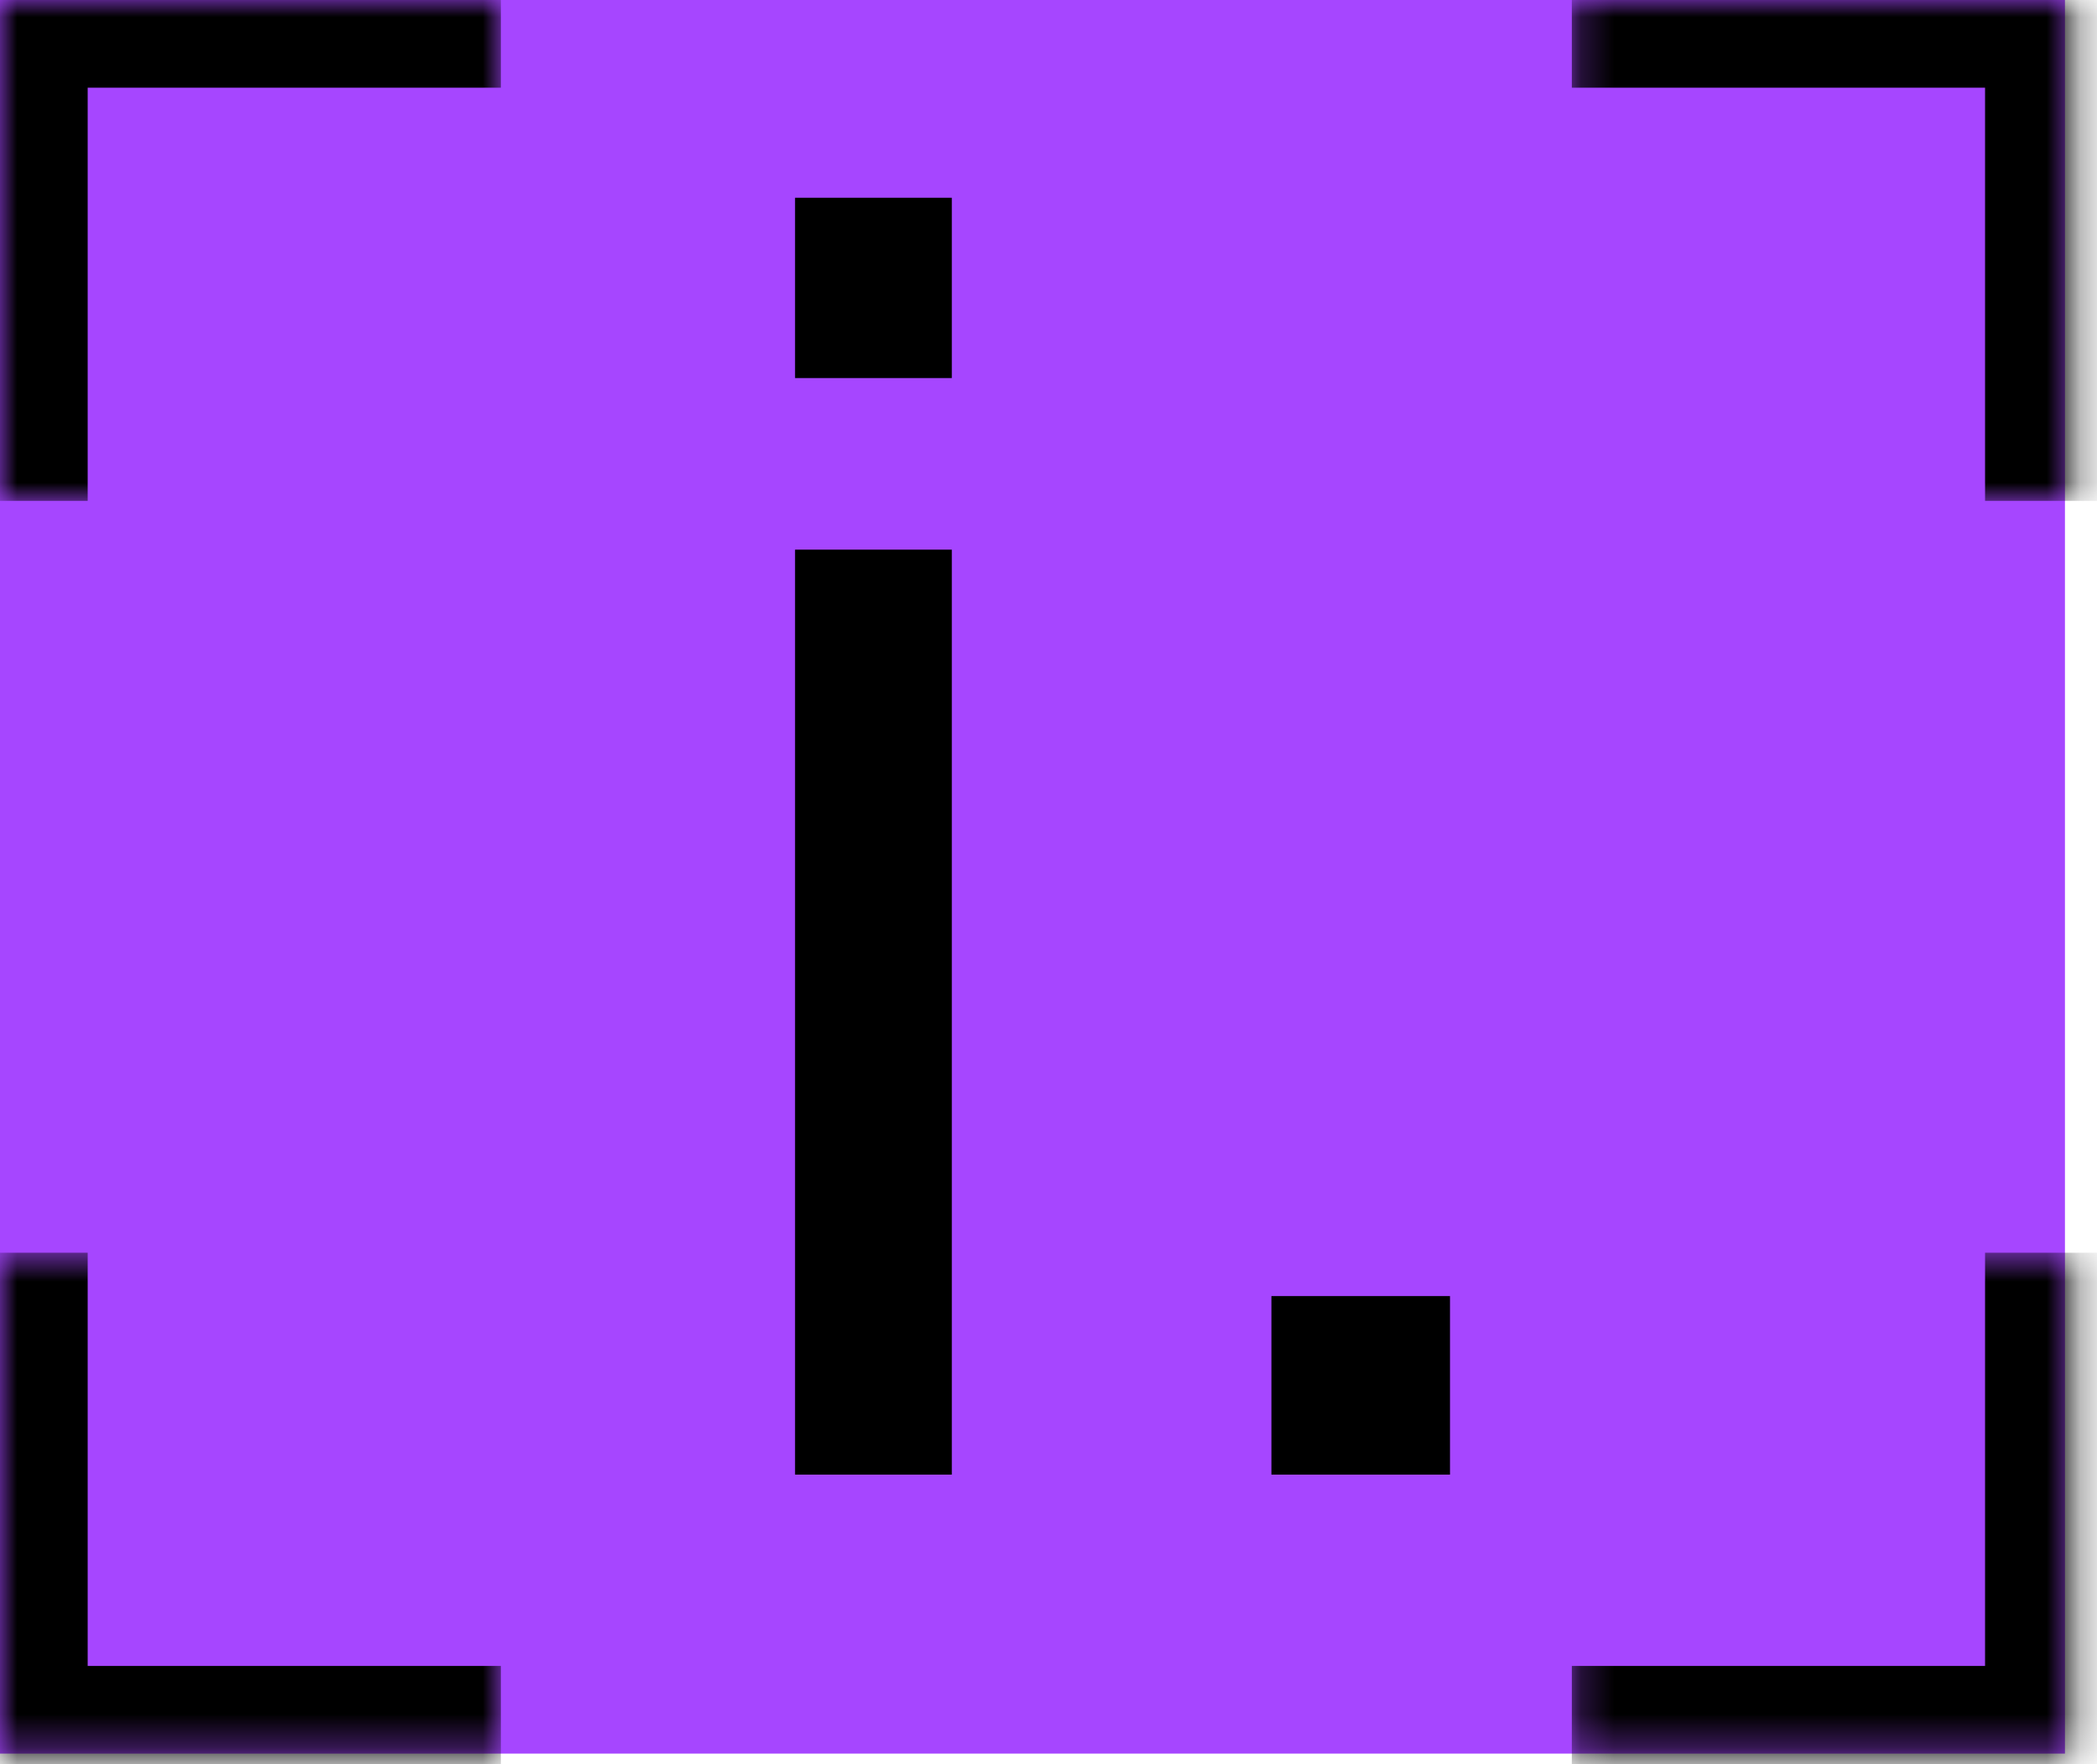
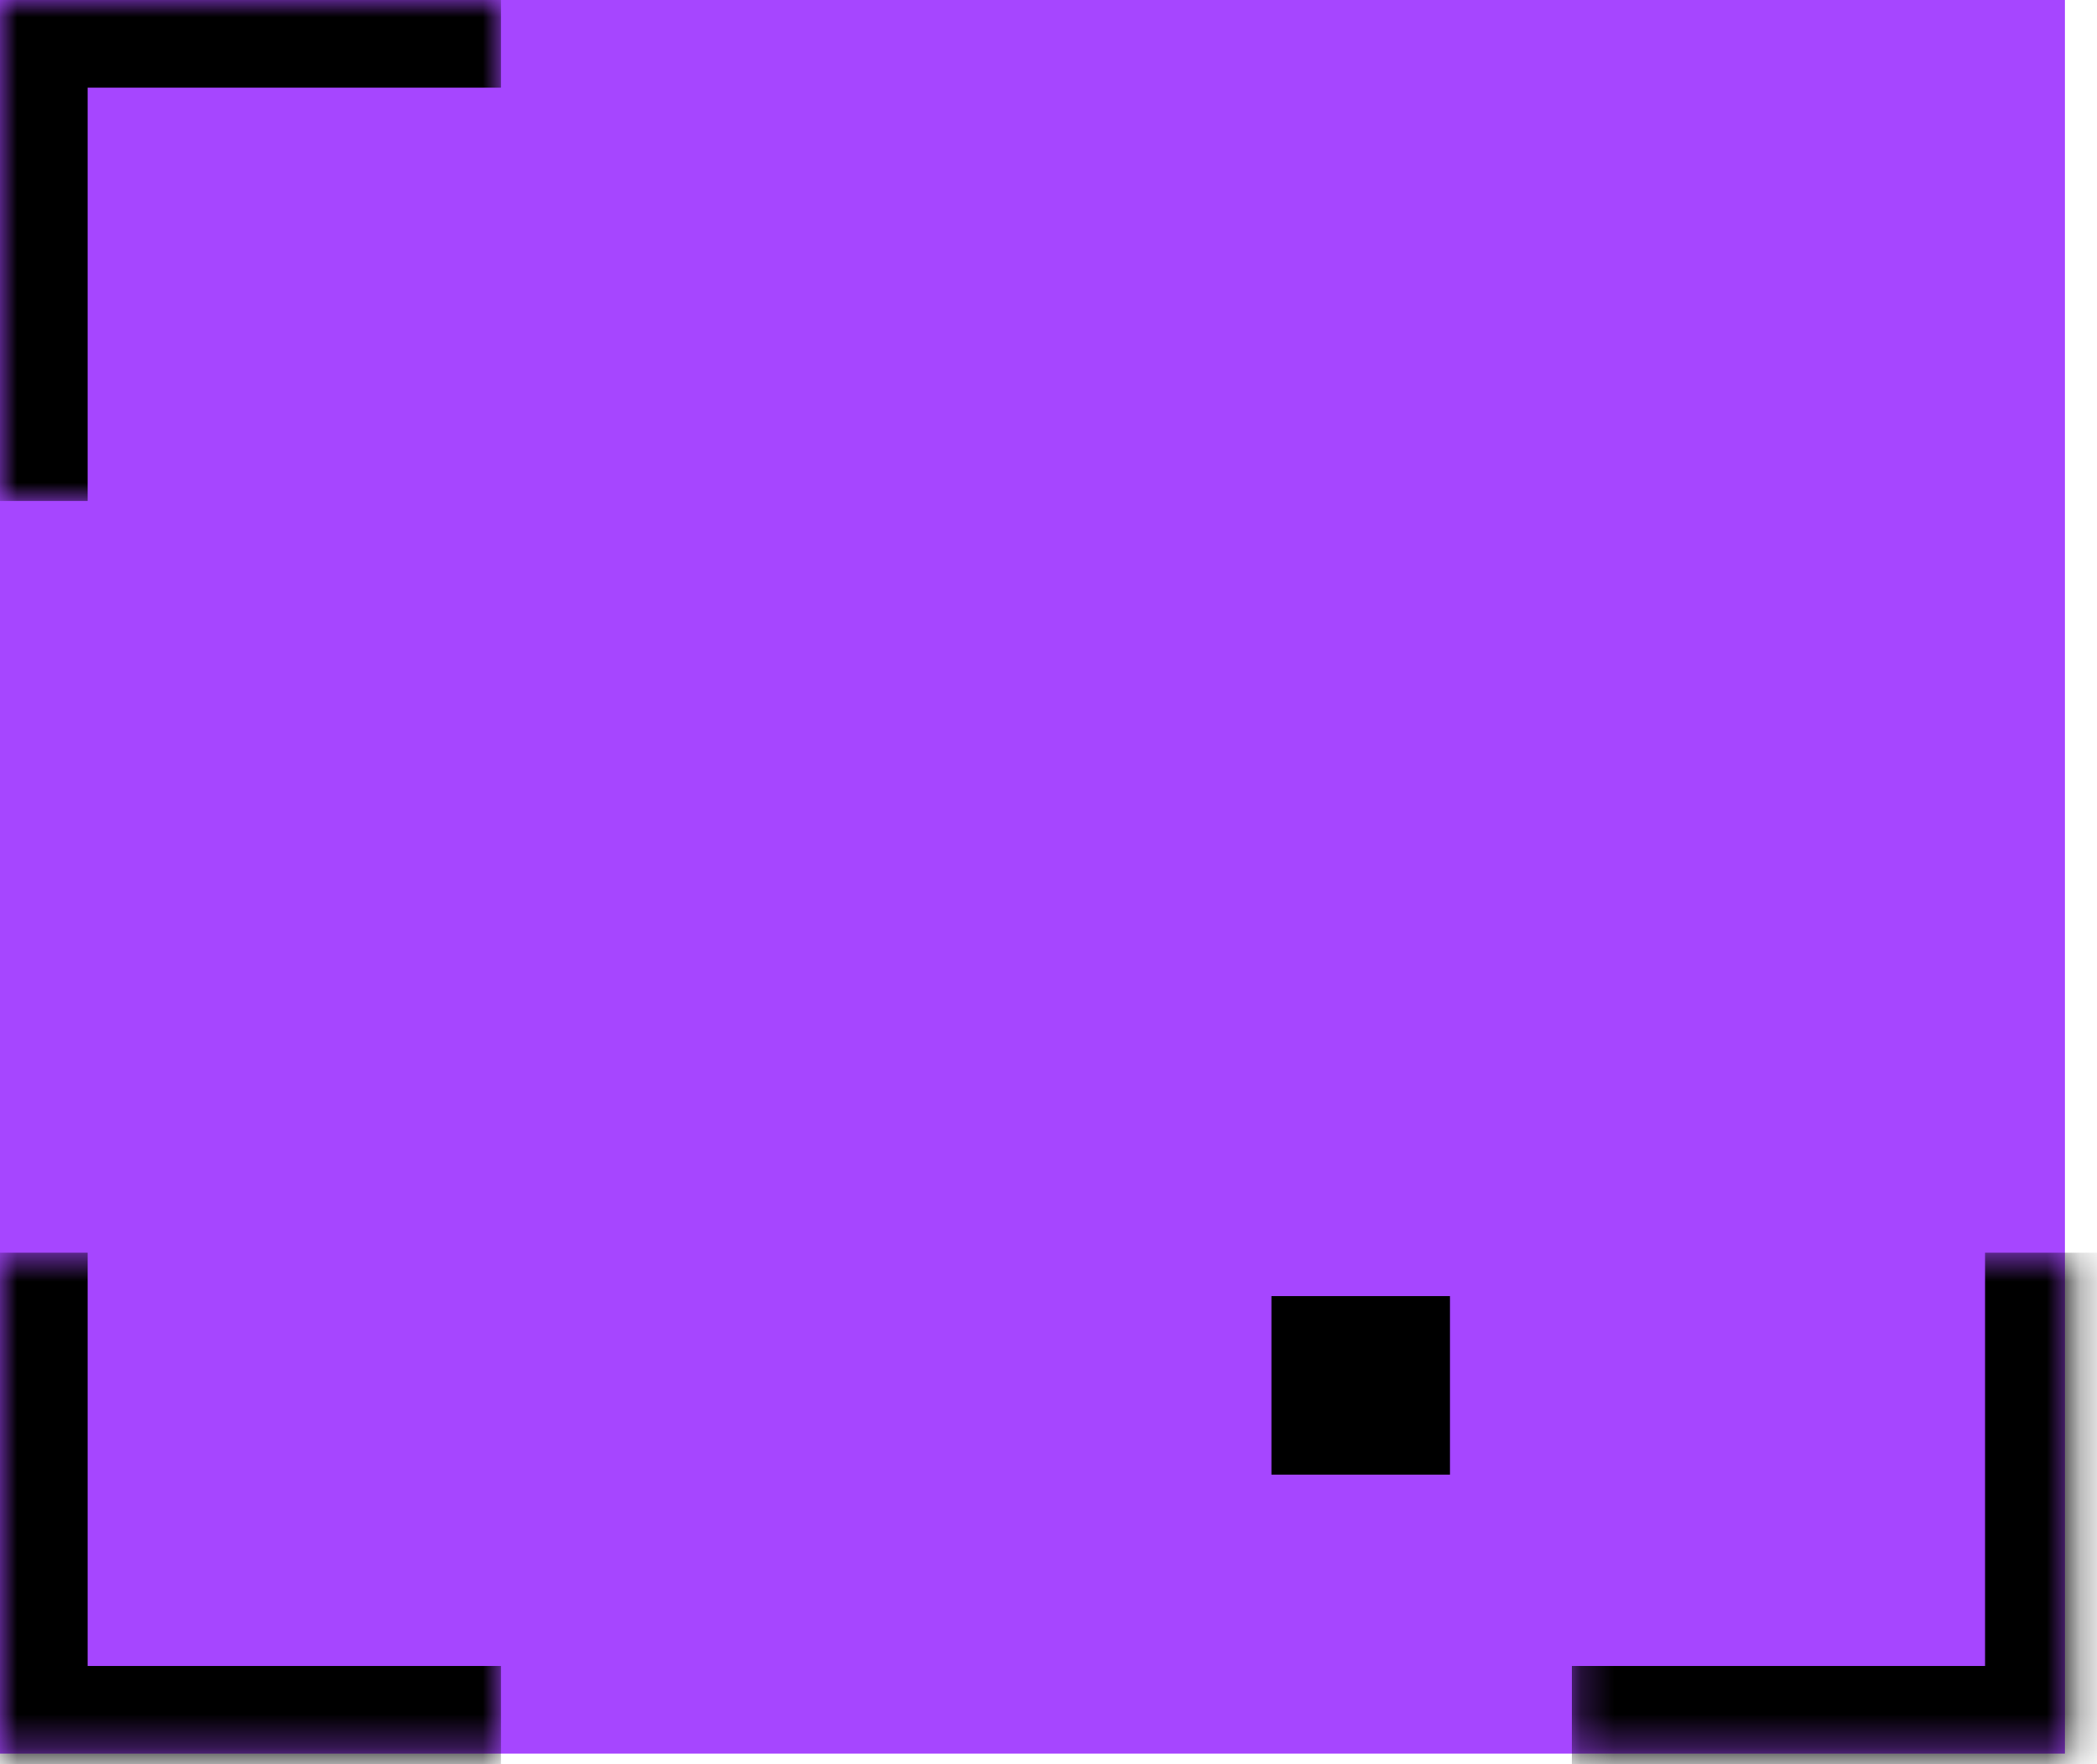
<svg xmlns="http://www.w3.org/2000/svg" width="63" height="53" viewBox="0 0 63 53" fill="none">
  <rect width="62.037" height="52.683" fill="#A646FF" />
  <mask id="path-1-inside-1_224_87" fill="white">
    <path d="M62.27 0L62.27 15.049L47.222 15.049L47.222 -6.578e-07L62.27 0Z" />
  </mask>
-   <path d="M62.27 0L64.904 1.15115e-07L64.904 -2.634L62.27 -2.634L62.27 0ZM62.27 0L59.637 -1.15115e-07L59.637 15.049L62.27 15.049L64.904 15.049L64.904 1.15115e-07L62.27 0ZM47.222 -6.578e-07L47.222 2.634L62.27 2.634L62.27 0L62.27 -2.634L47.222 -2.634L47.222 -6.578e-07Z" fill="black" mask="url(#path-1-inside-1_224_87)" />
  <mask id="path-3-inside-2_224_87" fill="white">
    <path d="M62.27 52.684L62.27 37.635L47.222 37.635L47.222 52.684L62.27 52.684Z" />
  </mask>
  <path d="M62.27 52.684L64.904 52.684L64.904 55.317L62.27 55.317L62.27 52.684ZM62.27 52.684L59.637 52.684L59.637 37.635L62.27 37.635L64.904 37.635L64.904 52.684L62.27 52.684ZM47.222 52.684L47.222 50.05L62.27 50.05L62.27 52.684L62.27 55.317L47.222 55.317L47.222 52.684Z" fill="black" mask="url(#path-3-inside-2_224_87)" />
  <mask id="path-5-inside-3_224_87" fill="white">
    <path d="M0 0H15.049V15.049H0V0Z" />
  </mask>
  <path d="M0 0V-2.634H-2.634V0H0ZM0 0V2.634H15.049V0V-2.634H0V0ZM0 15.049H2.634V0H0H-2.634V15.049H0Z" fill="black" mask="url(#path-5-inside-3_224_87)" />
  <mask id="path-7-inside-4_224_87" fill="white">
    <path d="M0 52.684H15.049V37.635H0V52.684Z" />
  </mask>
  <path d="M0 52.684V55.317H-2.634V52.684H0ZM0 52.684V50.05H15.049V52.684V55.317H0V52.684ZM0 37.635H2.634V52.684H0H-2.634V37.635H0Z" fill="black" mask="url(#path-7-inside-4_224_87)" />
  <path d="M38.197 44.302V38.938H43.562V44.302H38.197Z" fill="black" />
-   <path d="M23.885 11.358V5.941H28.595V11.358H23.885ZM23.885 44.302V16.513H28.595V44.302H23.885Z" fill="black" />
</svg>